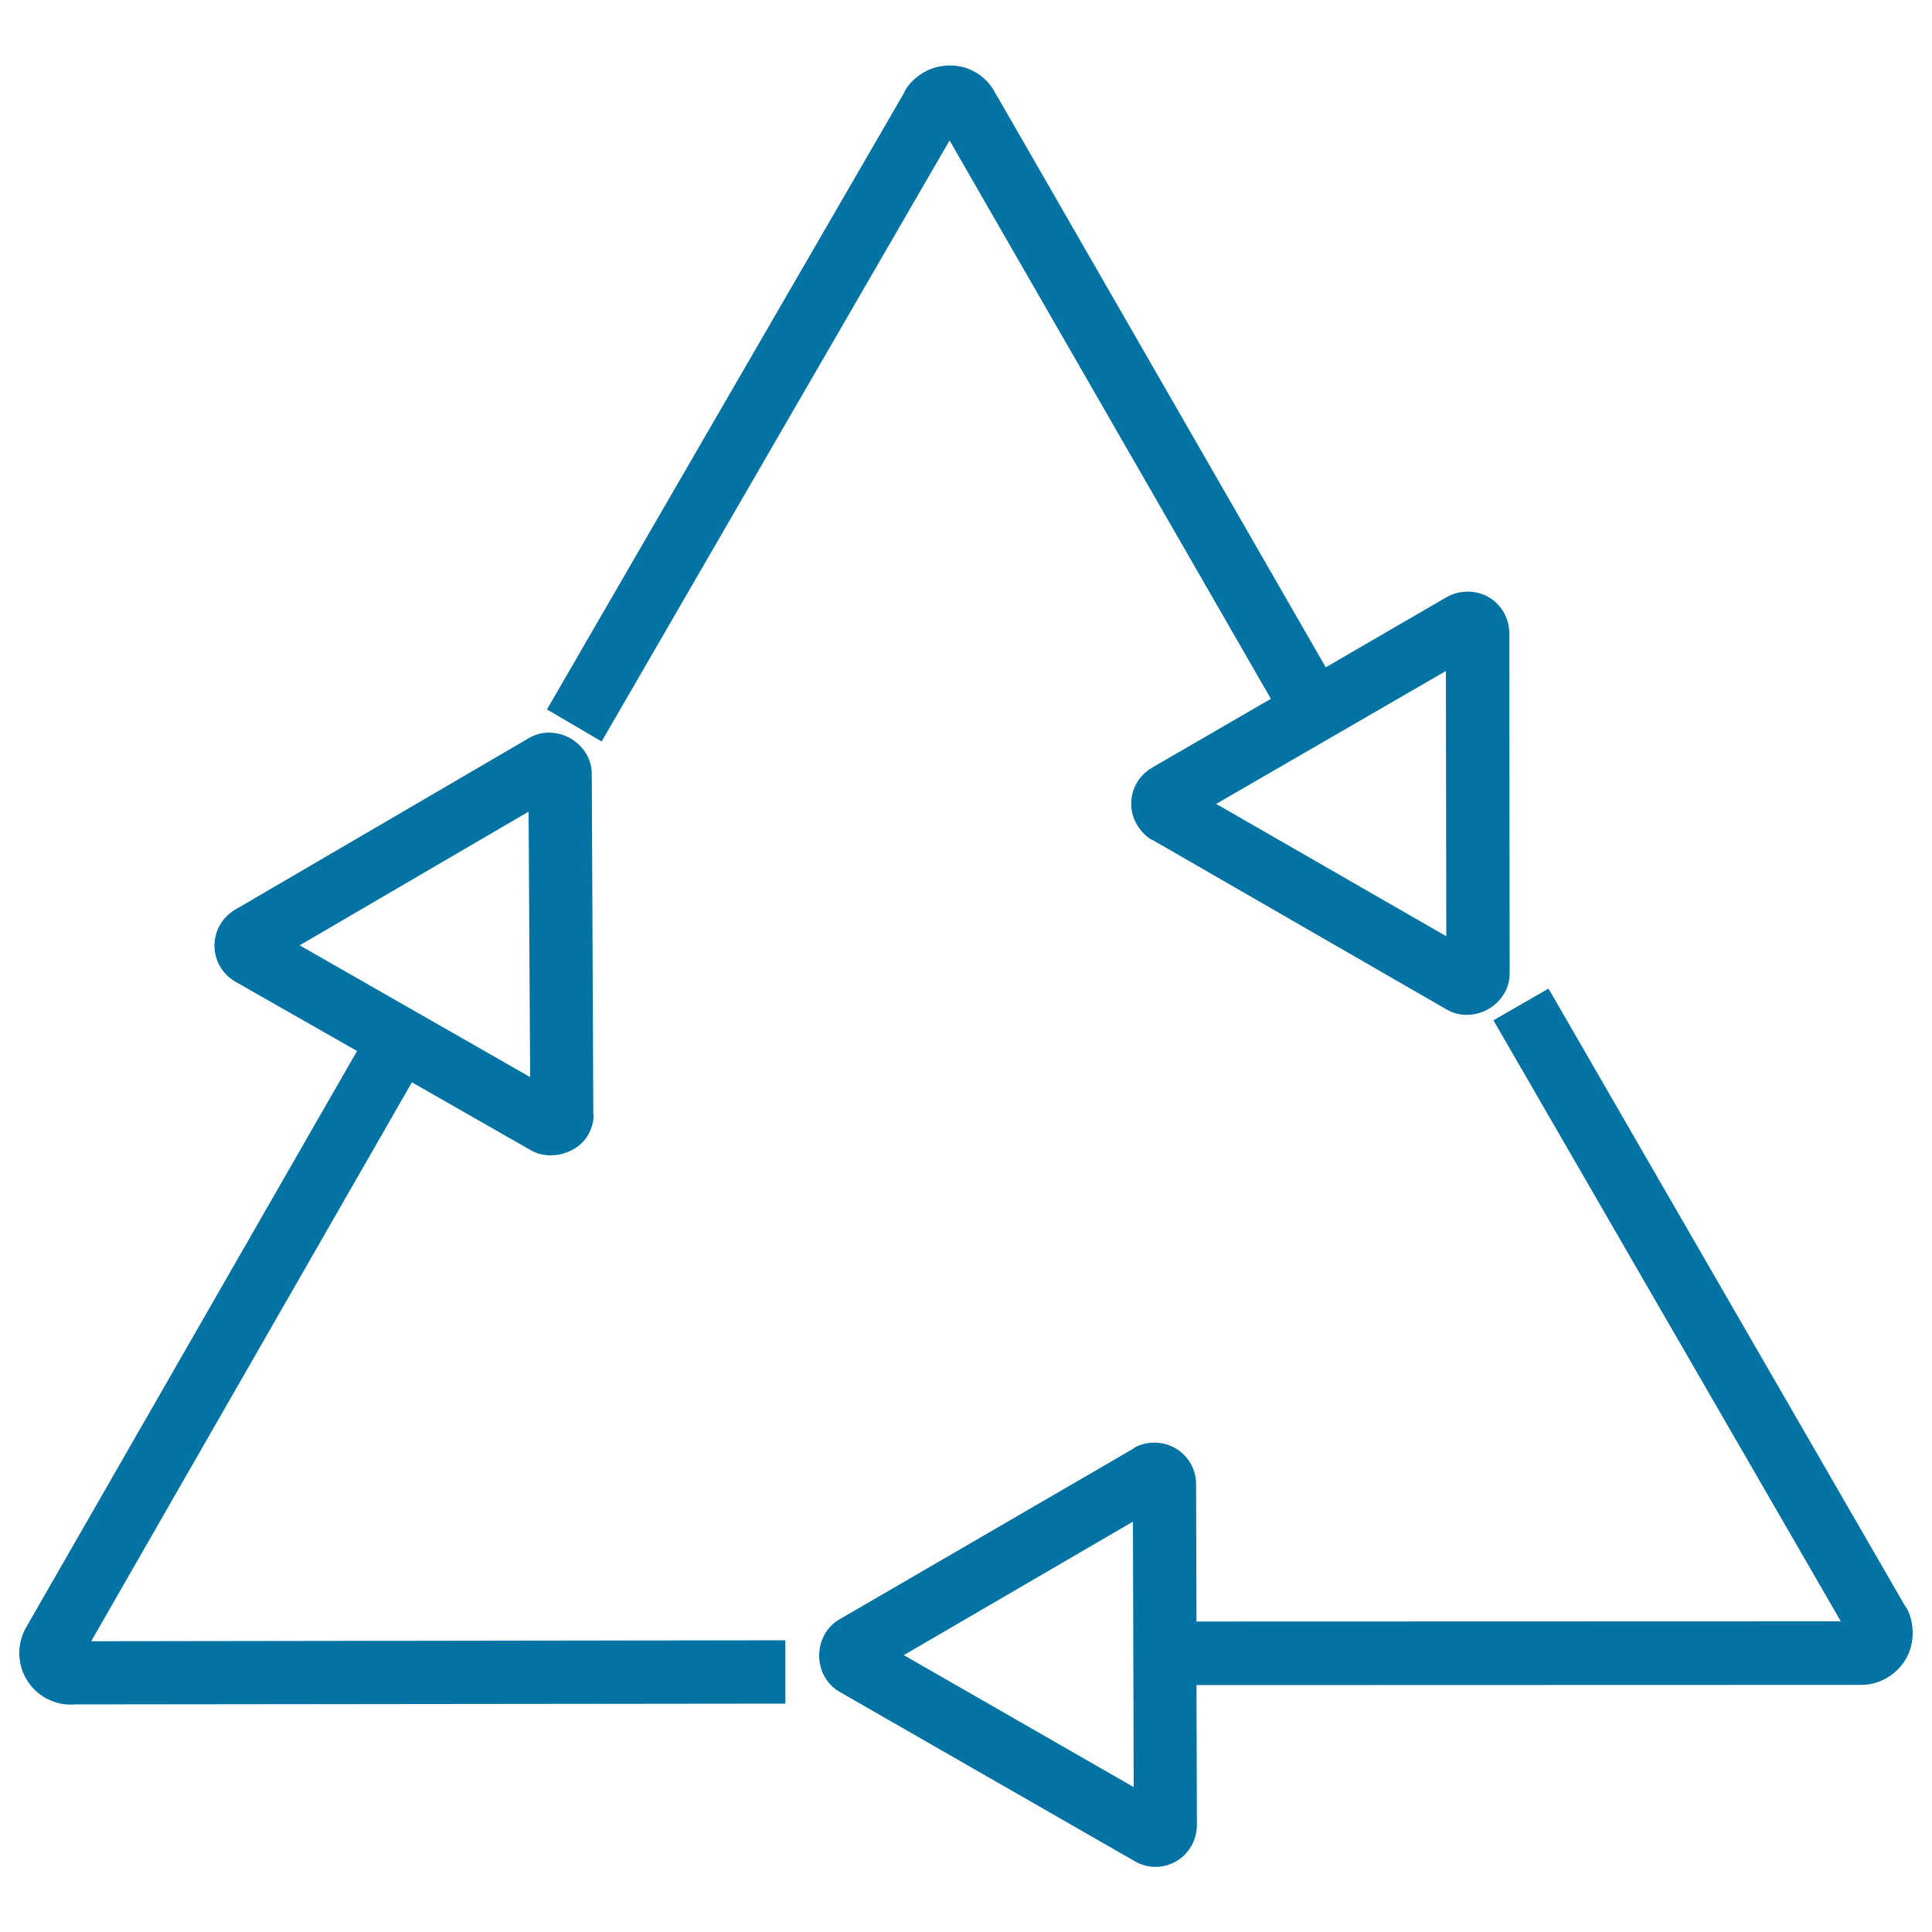
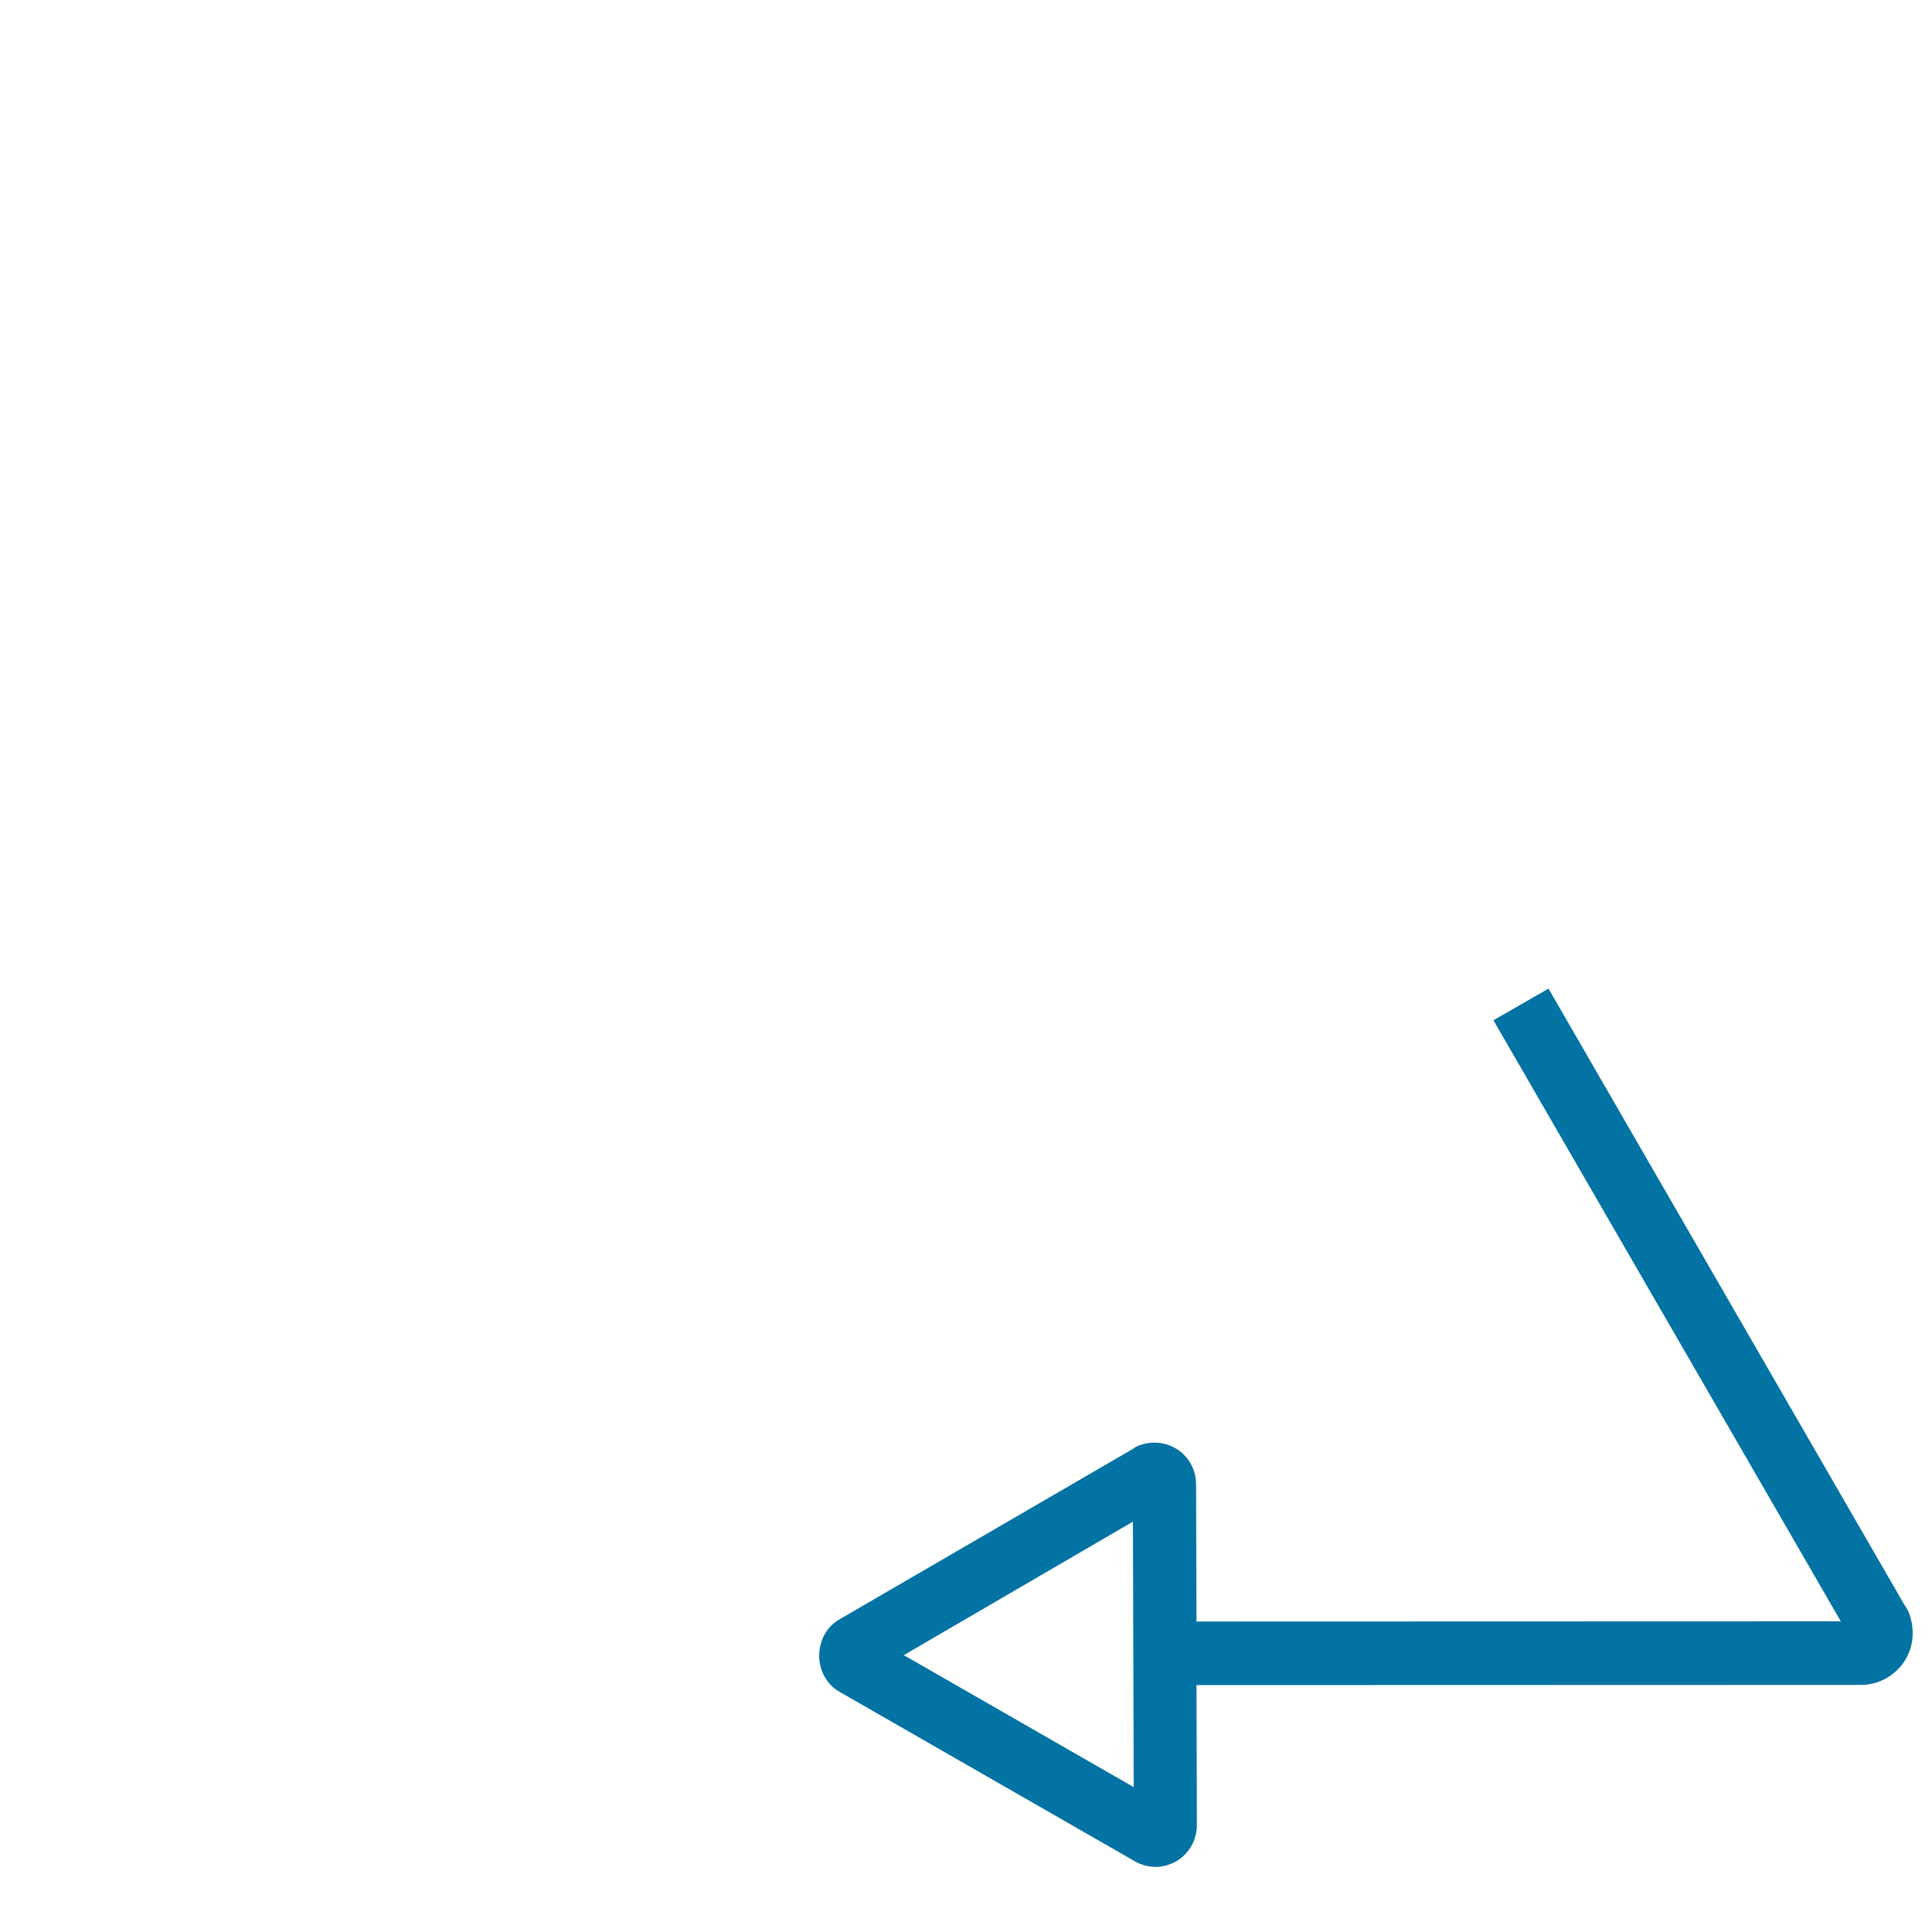
<svg xmlns="http://www.w3.org/2000/svg" viewBox="0 0 1000 1000" style="fill:#0273a2">
  <title>Recycle SVG icon</title>
  <g>
    <g>
-       <path d="M47.2,849.5l166-289.3l61.8,35.3c9.6,5.5,23.8,1.6,29.3-7.9c2.3-4,3.4-8.8,2.8-11.4l-0.8-175.8c0-11.5-10.2-21.2-22.2-21.2c-3.6,0-7.1,1-10.1,2.7l-152.4,89c-6.6,3.9-10.6,11-10.6,18.6c0,7.7,4.2,14.8,10.8,18.6l63,35.9L13.6,842.2c-3.6,6.2-4.5,13.4-2.7,20.4c1.9,6.9,6.3,12.6,12.5,16.2c4.1,2.3,8.7,3.5,13.1,3.5c0.6,0,1.3,0,2-0.1l368-0.4l0-32.8L47.2,849.5z M155.1,489.3l118.5-69.2l0.8,137.4L155.1,489.3z" />
      <path d="M985.8,830.8L801.5,511.7L773,528.1l179.8,311.1l-333.5,0.1l-0.2-71.1c0-11.9-9.6-21.5-21.5-21.5c-4.6,0-9.3,1.5-11.3,3.3l-152,88.3c-6.4,3.7-10.3,10.9-10.3,18.7c0,7.8,4,14.9,10.4,18.6l153,87.8c3.3,1.9,7,2.9,10.7,2.9c3.7,0,7.4-1,10.7-2.9c6.6-3.8,10.7-11,10.7-18.7l-0.2-72.5l343.9-0.1c7.1,0,13.8-2.8,18.9-7.8c5.1-5,7.9-11.8,7.9-19C990,839.6,988.3,833.9,985.8,830.8z M586.8,925l-119-68.3l118.6-69.1L586.8,925z" />
-       <path d="M491.5,72.7l166.3,289l-61.6,35.7c-4.9,2.9-8.5,7.5-10,13.1c-1.4,5.6-0.7,11.3,2.2,16.2c2.3,4,6,7.4,8.4,8.2l152.3,87.8c3.1,1.7,6.5,2.6,10.1,2.6c12,0,22.2-9.7,22.2-21.3l-0.2-176.6c-0.1-7.5-4.2-14.6-10.8-18.4c-6.4-3.7-15-3.7-21.5,0l-62.7,36.4L514.7,47.3c-3.5-6.2-9.3-10.7-16.3-12.6c-6.8-1.7-14.2-0.7-20.2,2.7c-4.9,2.9-8.9,7.1-10.4,10.9L283.1,367.2l28.3,16.6L491.5,72.7z M629.5,416.1l118.9-68.8l0.2,137.3L629.5,416.1z" />
    </g>
  </g>
</svg>